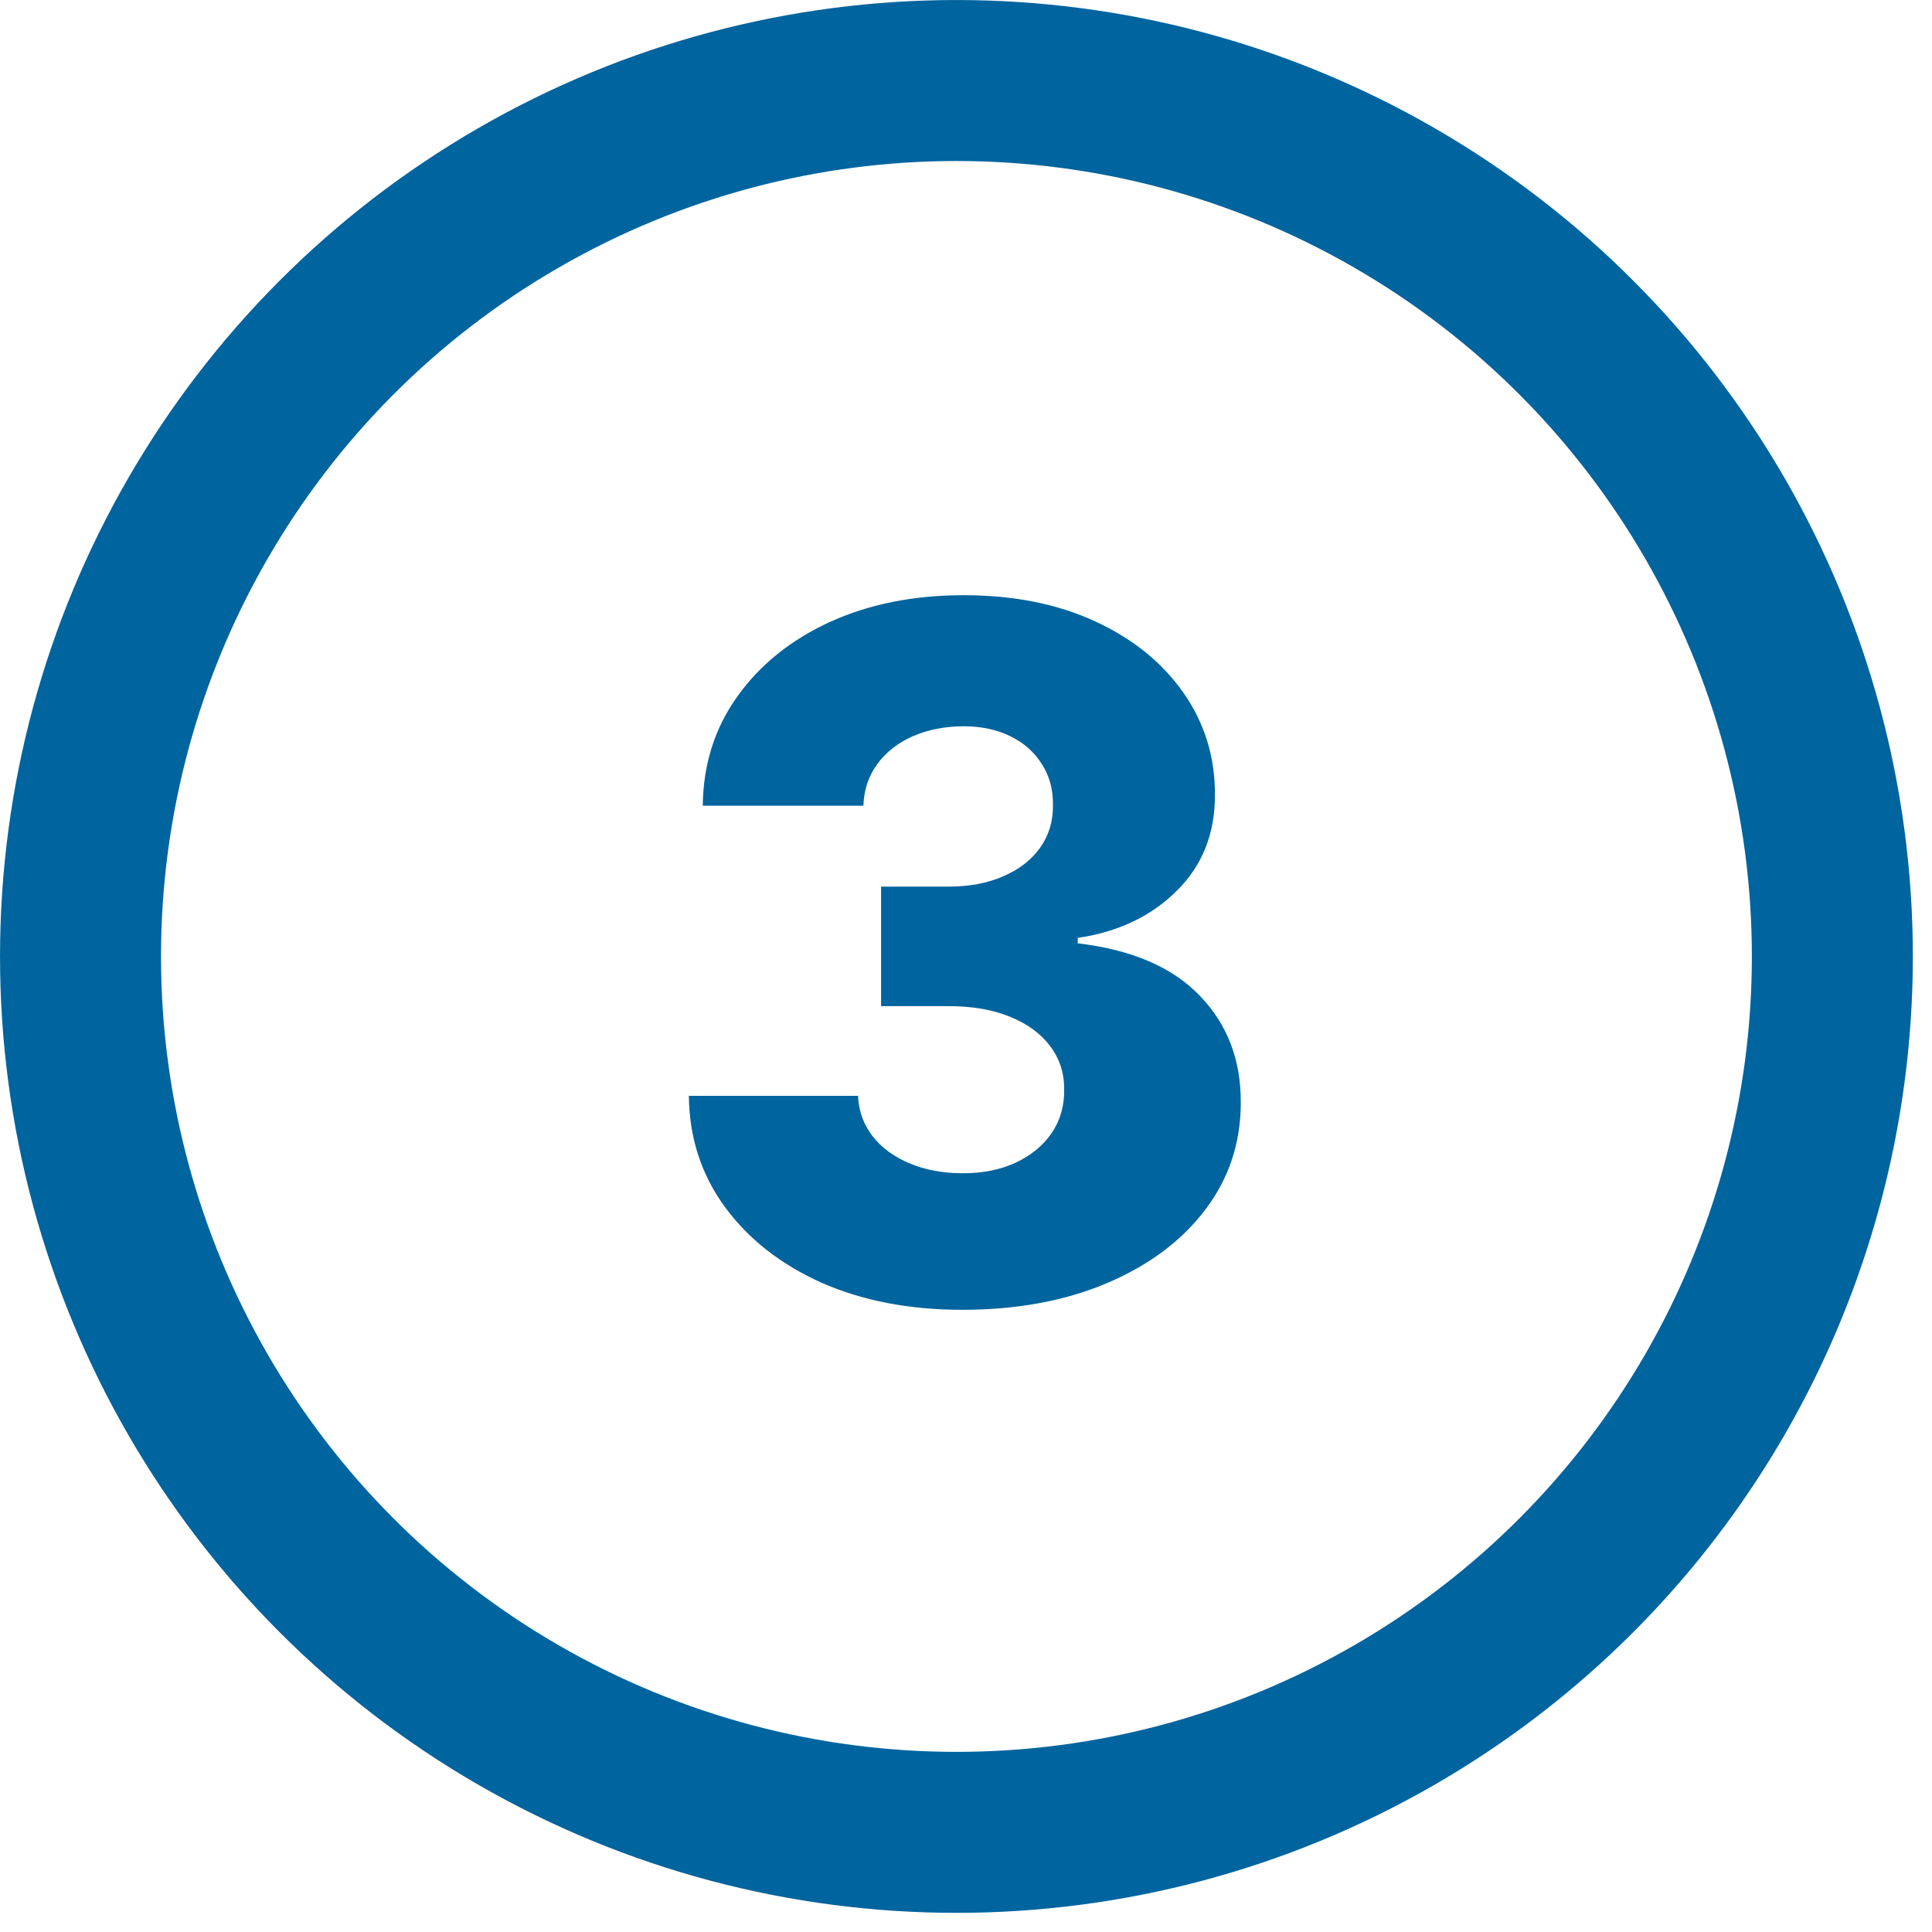
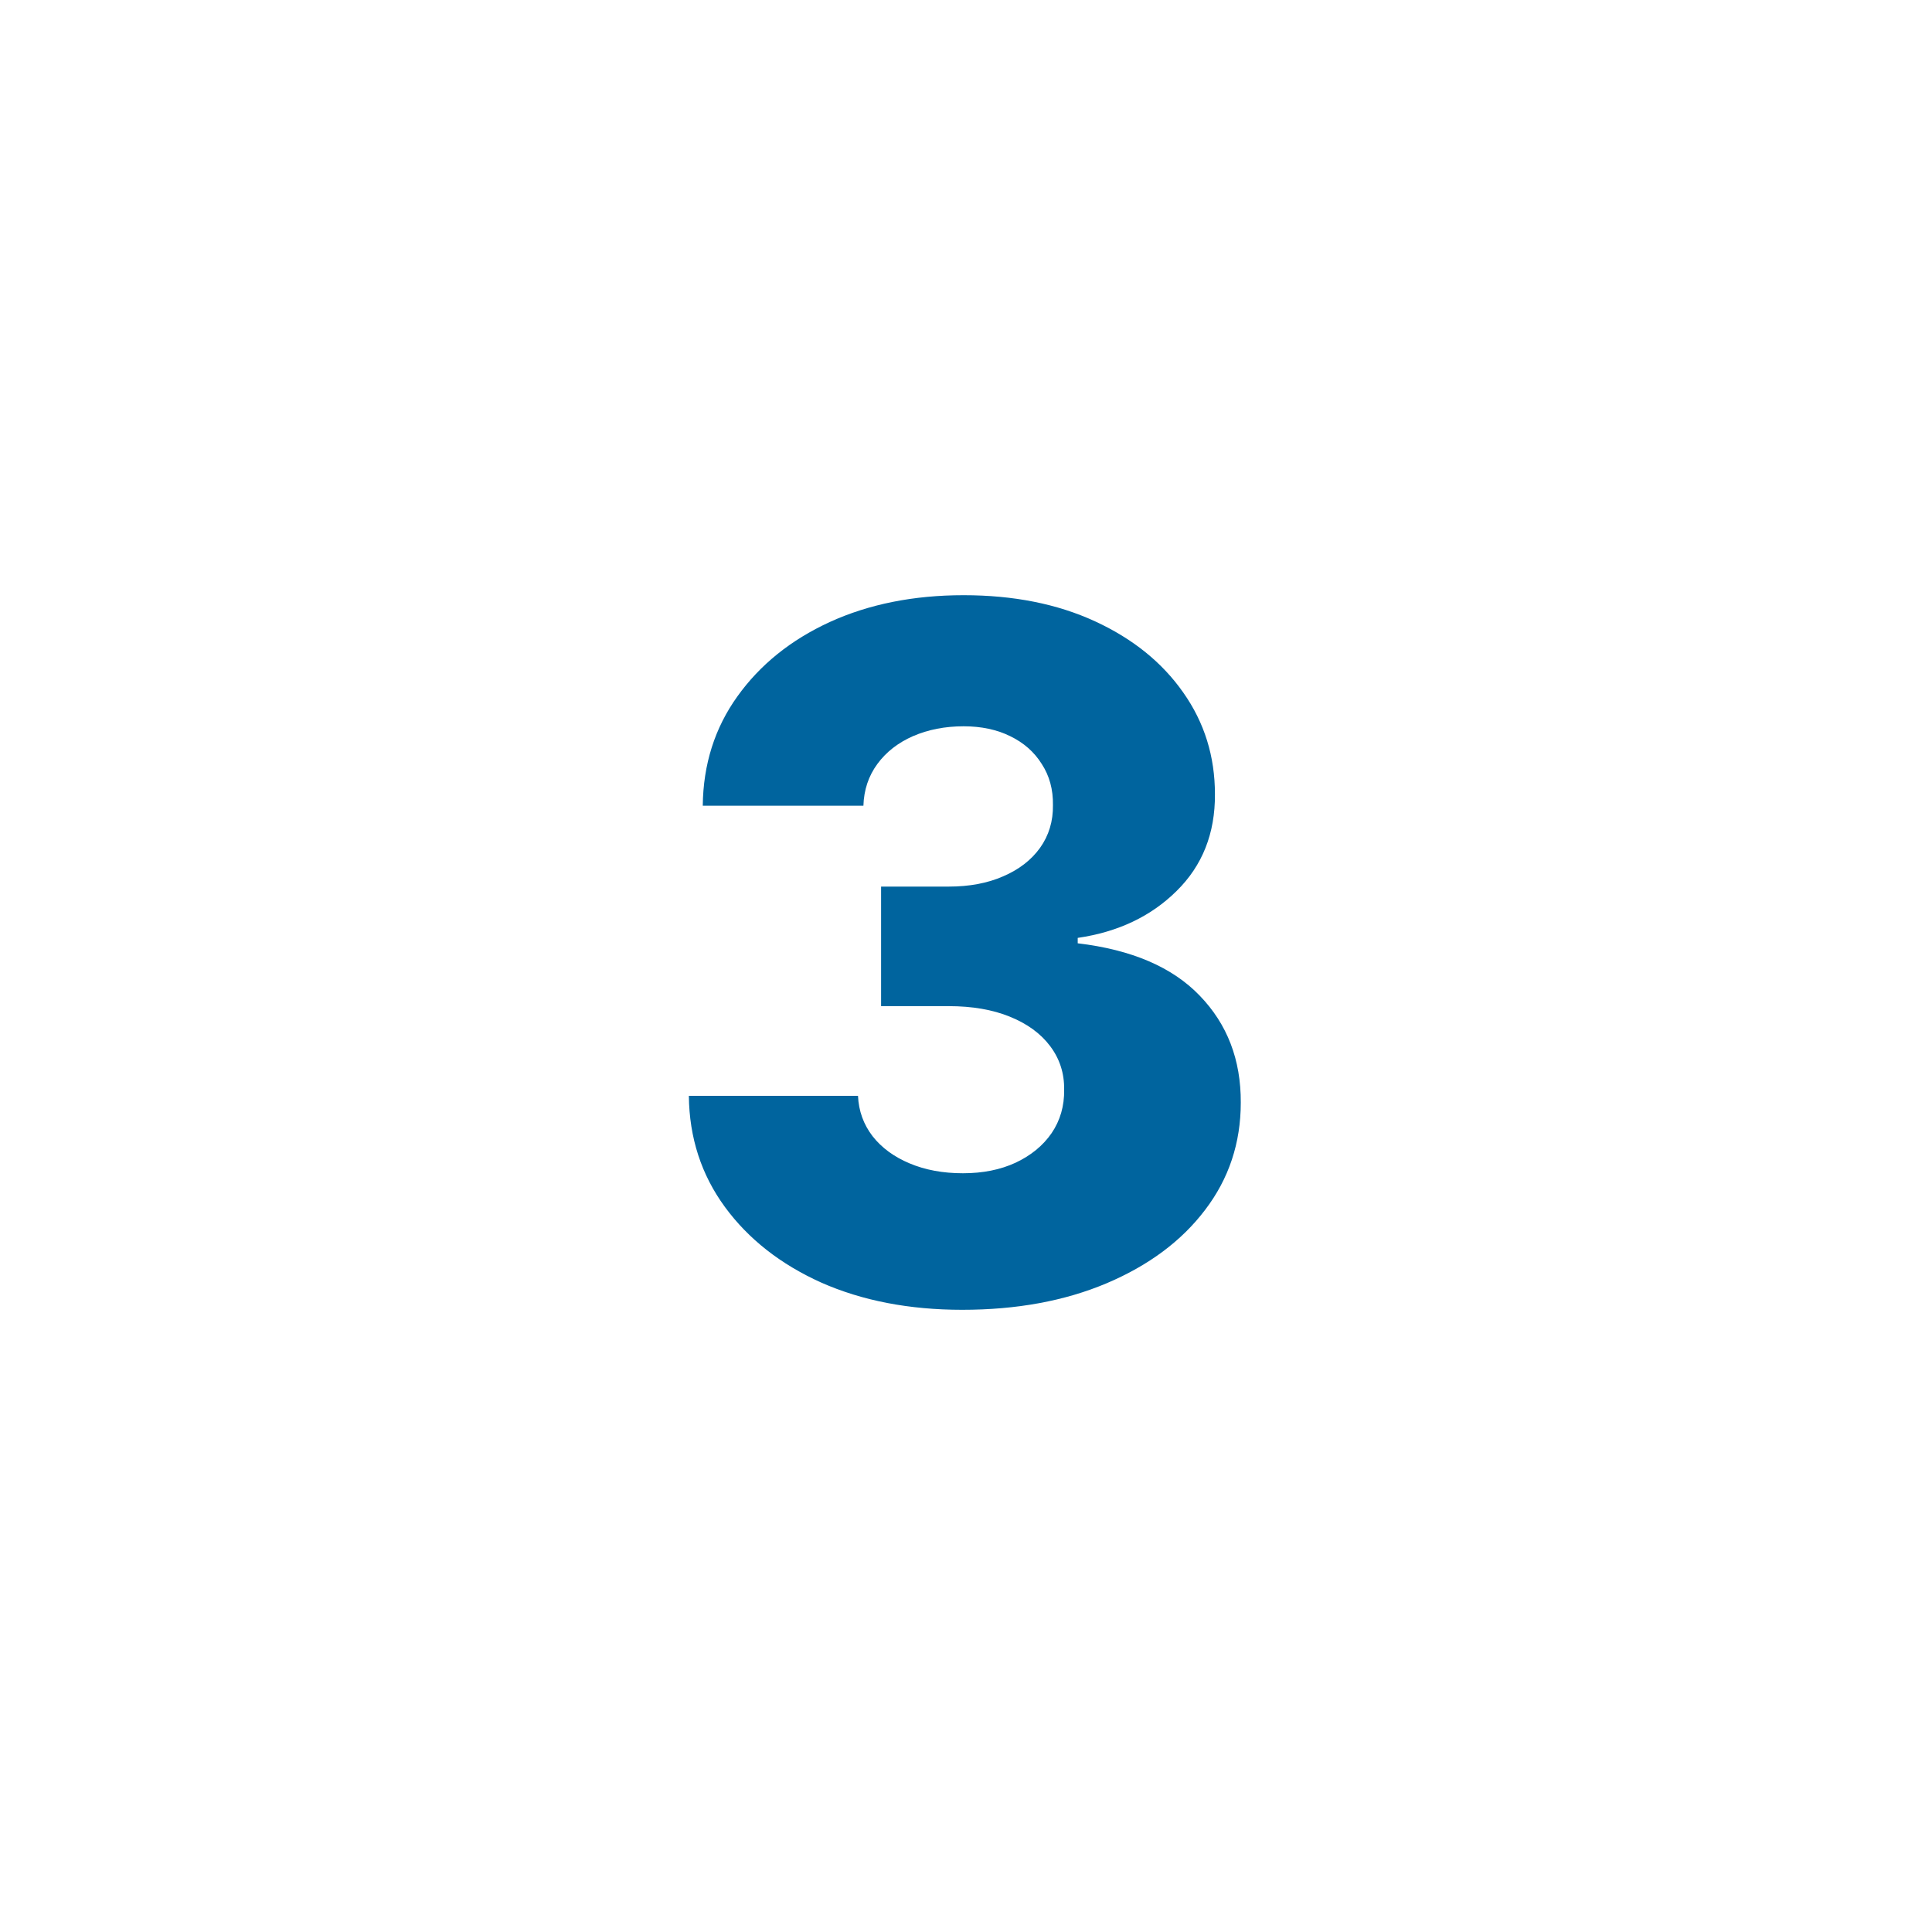
<svg xmlns="http://www.w3.org/2000/svg" fill="none" viewBox="0 0 40 40" height="40" width="40">
-   <circle stroke-width="3.333" stroke="#00649E" r="18.135" cy="19.802" cx="19.802" />
  <path fill="#00649E" d="M19.922 27.118C18.826 27.118 17.853 26.93 17.004 26.555C16.16 26.175 15.495 25.653 15.007 24.987C14.52 24.321 14.271 23.555 14.262 22.688H17.764C17.778 23.002 17.879 23.281 18.066 23.524C18.254 23.764 18.509 23.951 18.833 24.087C19.156 24.223 19.524 24.291 19.937 24.291C20.349 24.291 20.712 24.218 21.026 24.073C21.345 23.923 21.594 23.719 21.772 23.461C21.95 23.199 22.037 22.899 22.032 22.561C22.037 22.224 21.941 21.924 21.744 21.661C21.547 21.398 21.268 21.195 20.907 21.049C20.551 20.904 20.129 20.831 19.641 20.831H18.242V18.356H19.641C20.068 18.356 20.443 18.286 20.766 18.145C21.095 18.004 21.35 17.808 21.533 17.554C21.716 17.297 21.805 17.001 21.8 16.668C21.805 16.345 21.727 16.061 21.568 15.817C21.413 15.569 21.195 15.377 20.914 15.241C20.637 15.105 20.316 15.037 19.951 15.037C19.566 15.037 19.217 15.105 18.903 15.241C18.593 15.377 18.347 15.569 18.165 15.817C17.982 16.066 17.886 16.354 17.876 16.682H14.55C14.559 15.825 14.799 15.07 15.267 14.418C15.736 13.762 16.374 13.248 17.18 12.878C17.991 12.508 18.915 12.323 19.951 12.323C20.982 12.323 21.889 12.503 22.672 12.864C23.455 13.225 24.064 13.717 24.5 14.341C24.936 14.96 25.154 15.66 25.154 16.443C25.159 17.254 24.894 17.922 24.36 18.447C23.83 18.972 23.148 19.296 22.313 19.418V19.53C23.429 19.662 24.271 20.023 24.838 20.613C25.41 21.204 25.693 21.942 25.689 22.828C25.689 23.663 25.443 24.404 24.95 25.05C24.463 25.693 23.783 26.199 22.911 26.569C22.044 26.935 21.048 27.118 19.922 27.118Z" />
</svg>